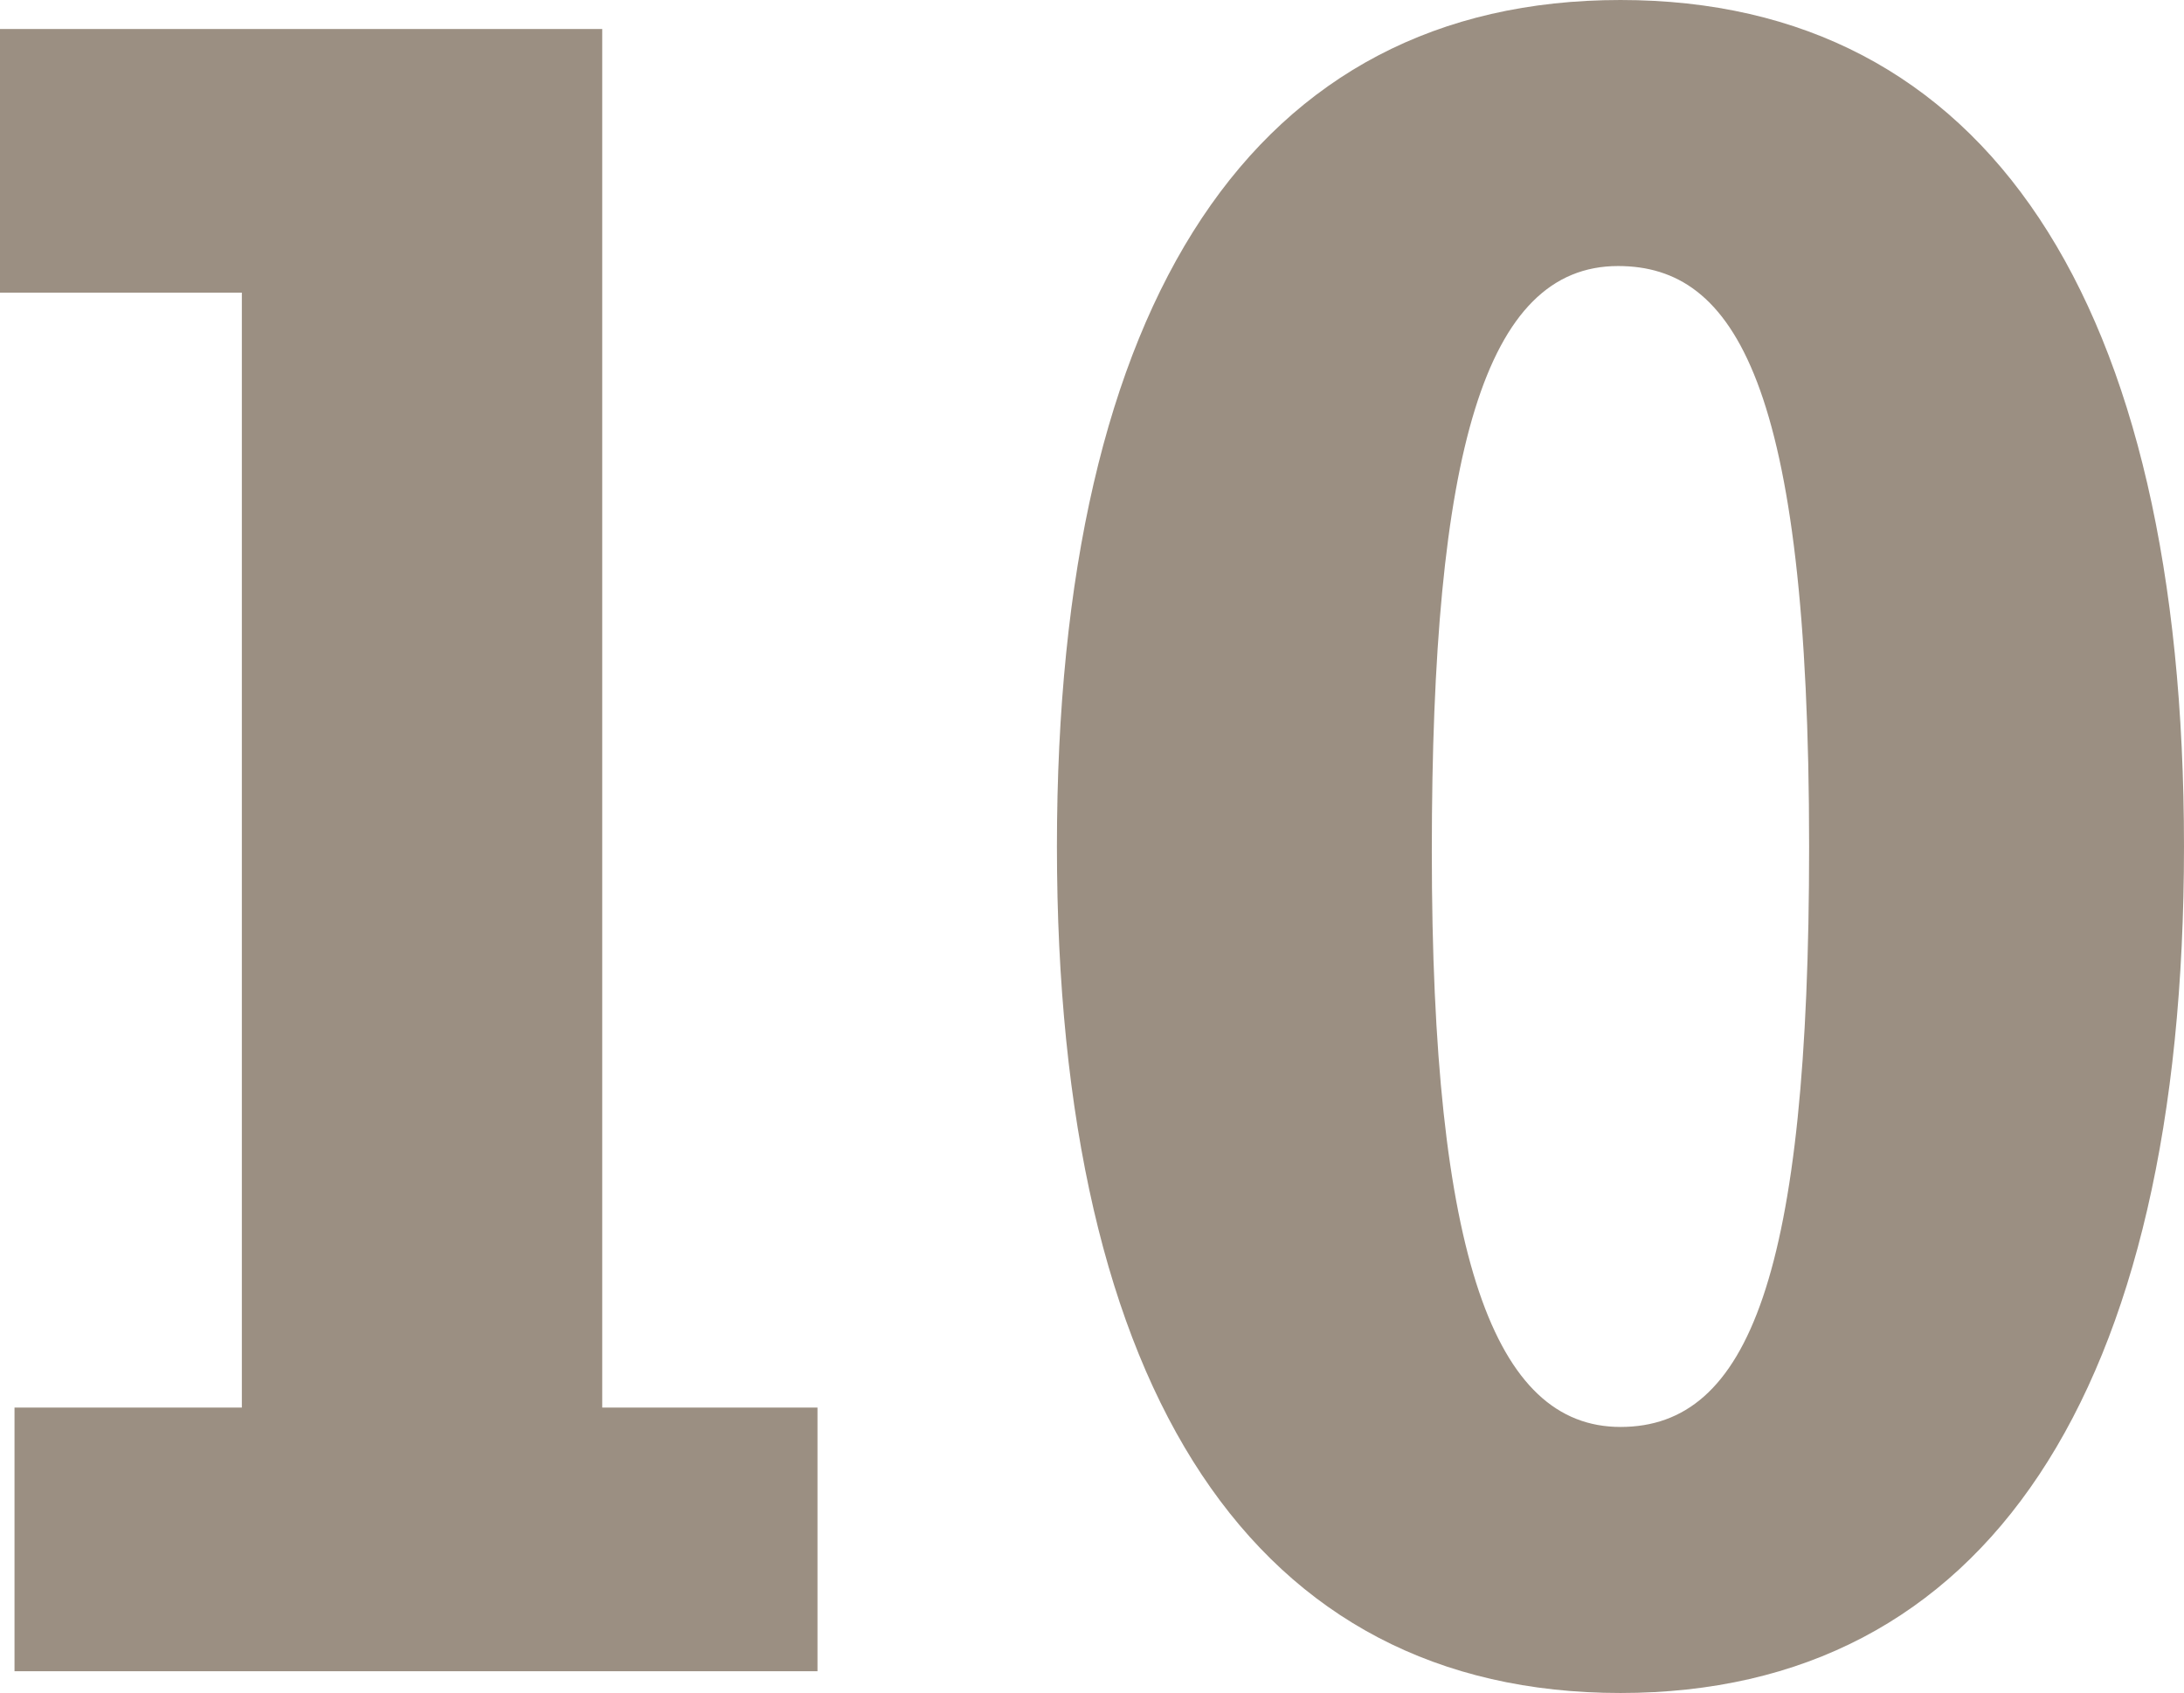
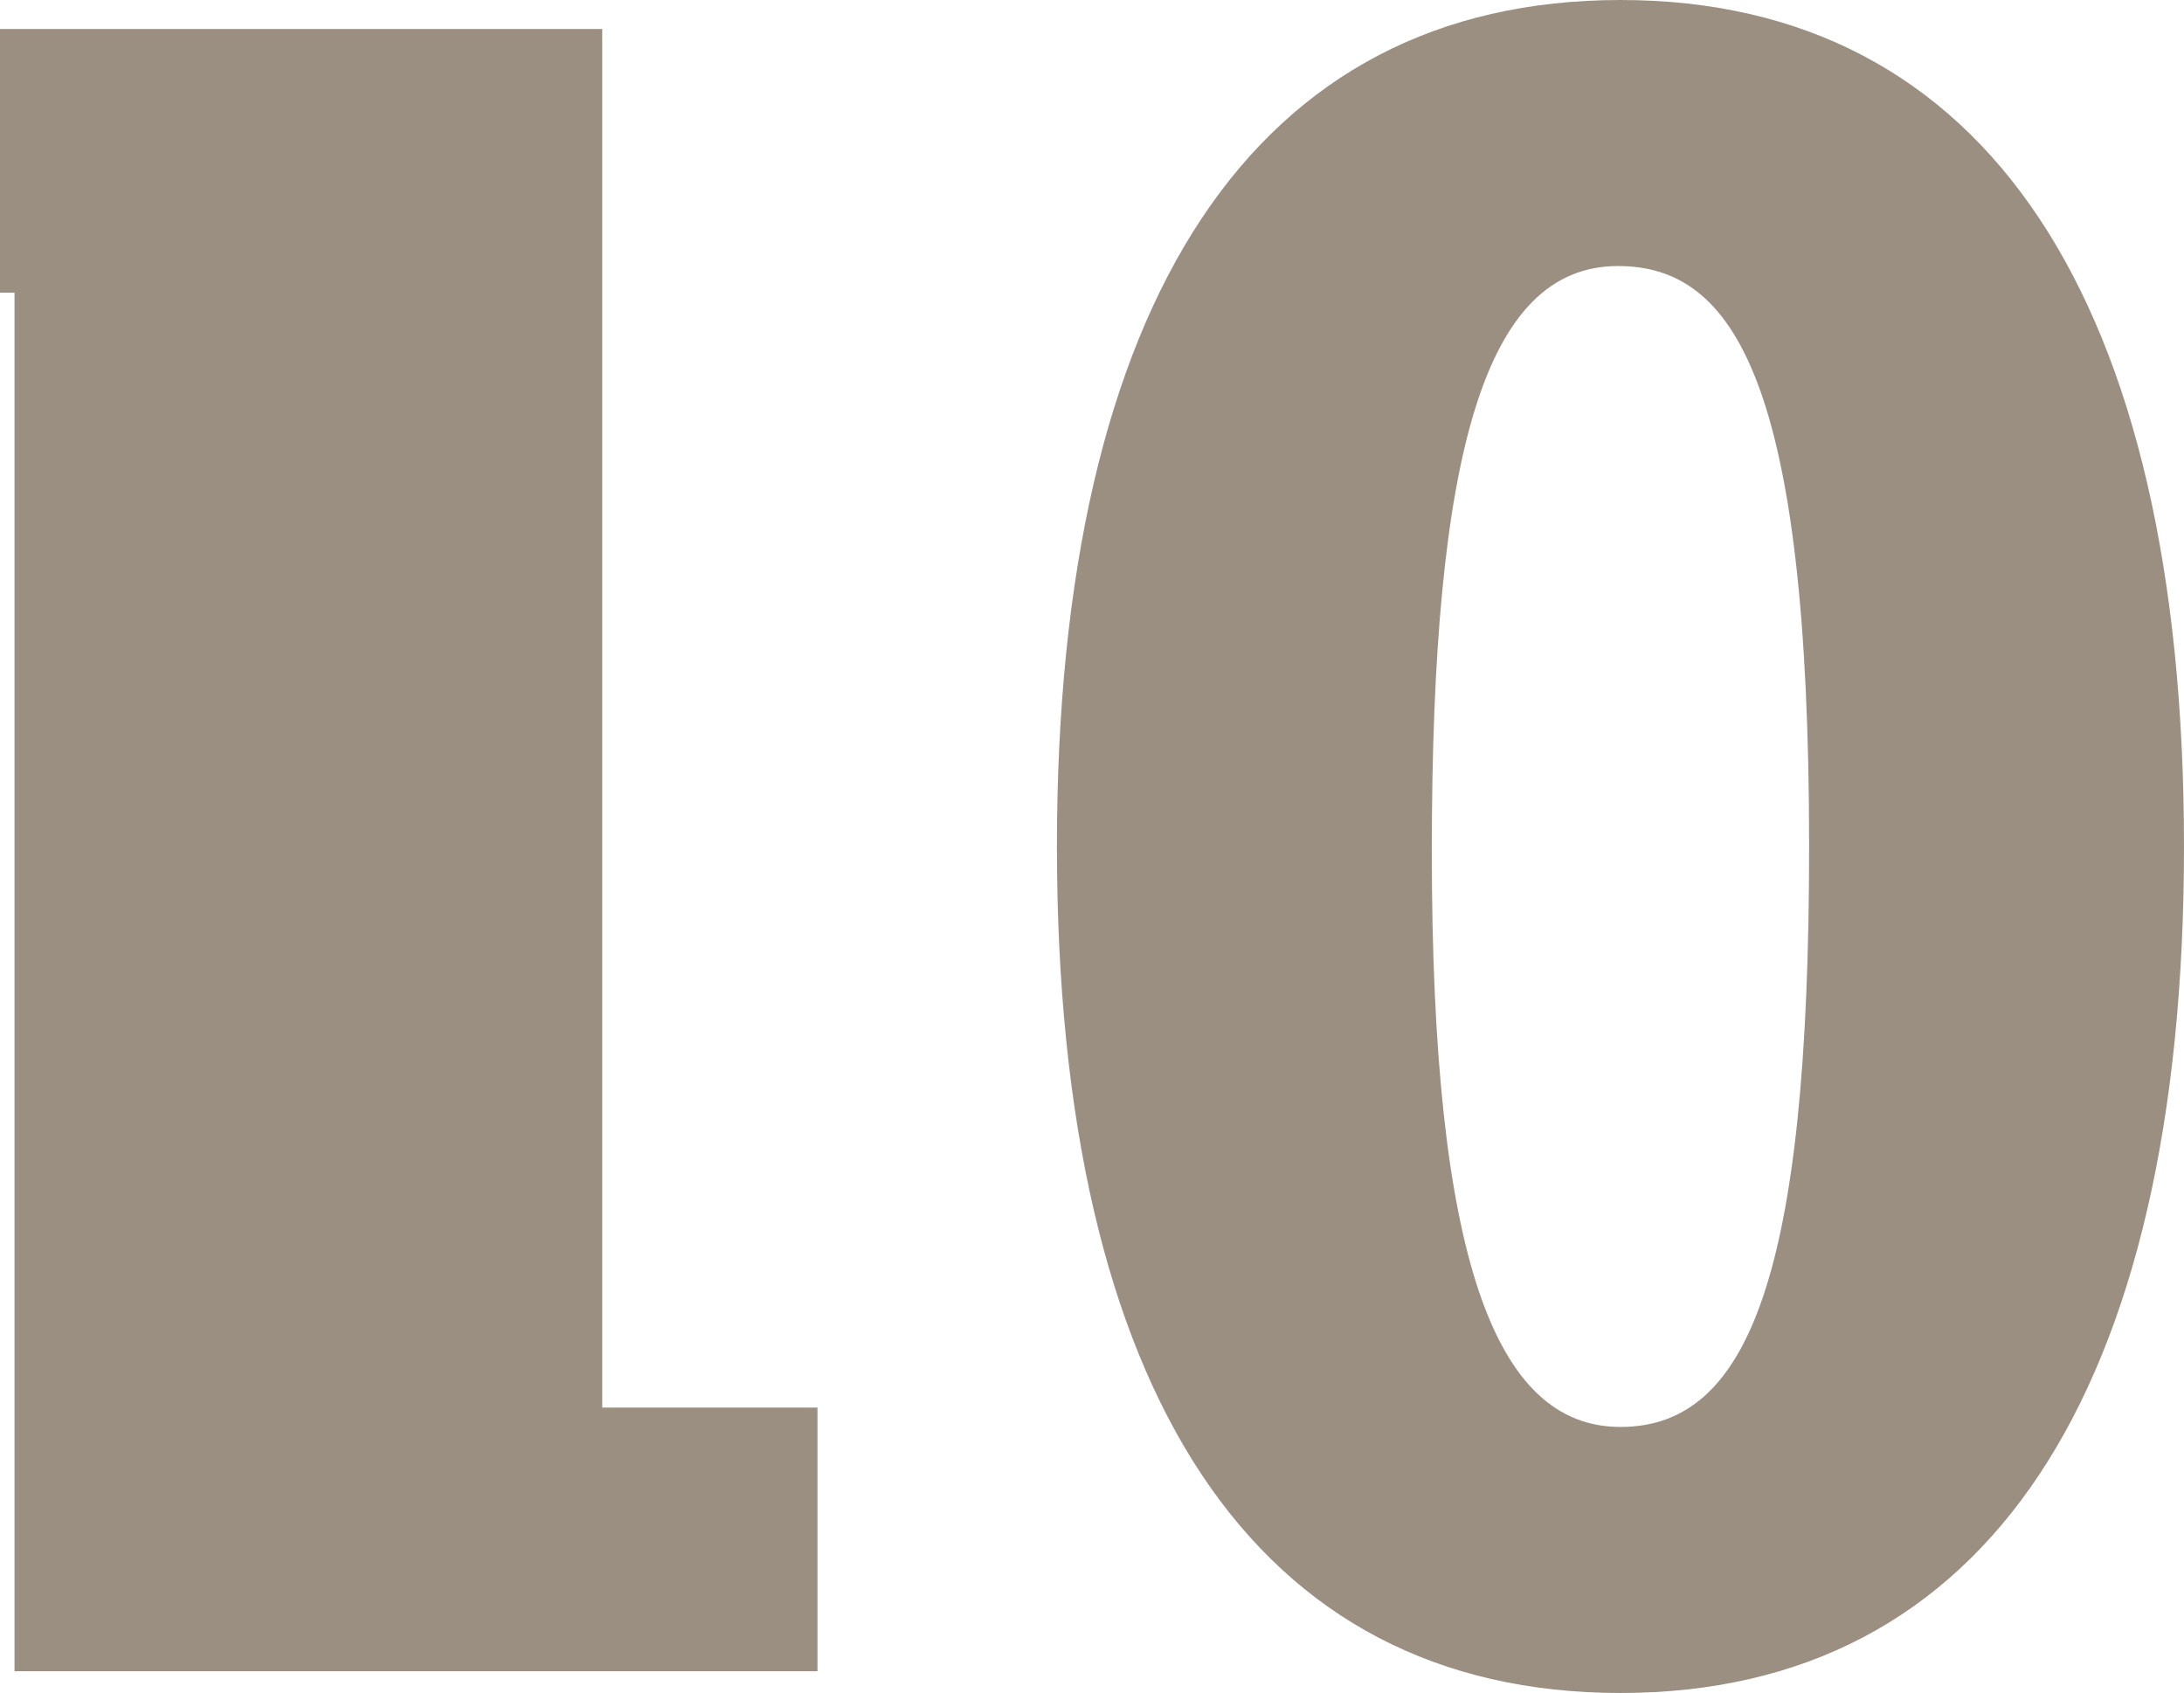
<svg xmlns="http://www.w3.org/2000/svg" width="126.42" height="98" viewBox="0 0 126.42 98">
-   <path id="パス_12" data-name="パス 12" d="M15.12-95.06V-79.8h14v64.54H15.96V0H62.44V-15.26H49.98v-79.8ZM76.3-47.74c0,31.64,11.48,49,32.62,49s32.62-17.36,32.62-49-11.48-49-32.62-49S76.3-79.38,76.3-47.74Zm32.48-33.6c6.72,0,11.06,6.72,11.06,33.6,0,24.78-3.5,33.6-10.92,33.6-7.28,0-10.92-9.8-10.92-33.32C98-70.56,101.08-81.34,108.78-81.34Z" transform="translate(-15.12 96.74)" fill="#382007" opacity="0.5" />
+   <path id="パス_12" data-name="パス 12" d="M15.12-95.06V-79.8h14H15.96V0H62.44V-15.26H49.98v-79.8ZM76.3-47.74c0,31.64,11.48,49,32.62,49s32.62-17.36,32.62-49-11.48-49-32.62-49S76.3-79.38,76.3-47.74Zm32.48-33.6c6.72,0,11.06,6.72,11.06,33.6,0,24.78-3.5,33.6-10.92,33.6-7.28,0-10.92-9.8-10.92-33.32C98-70.56,101.08-81.34,108.78-81.34Z" transform="translate(-15.12 96.74)" fill="#382007" opacity="0.5" />
</svg>